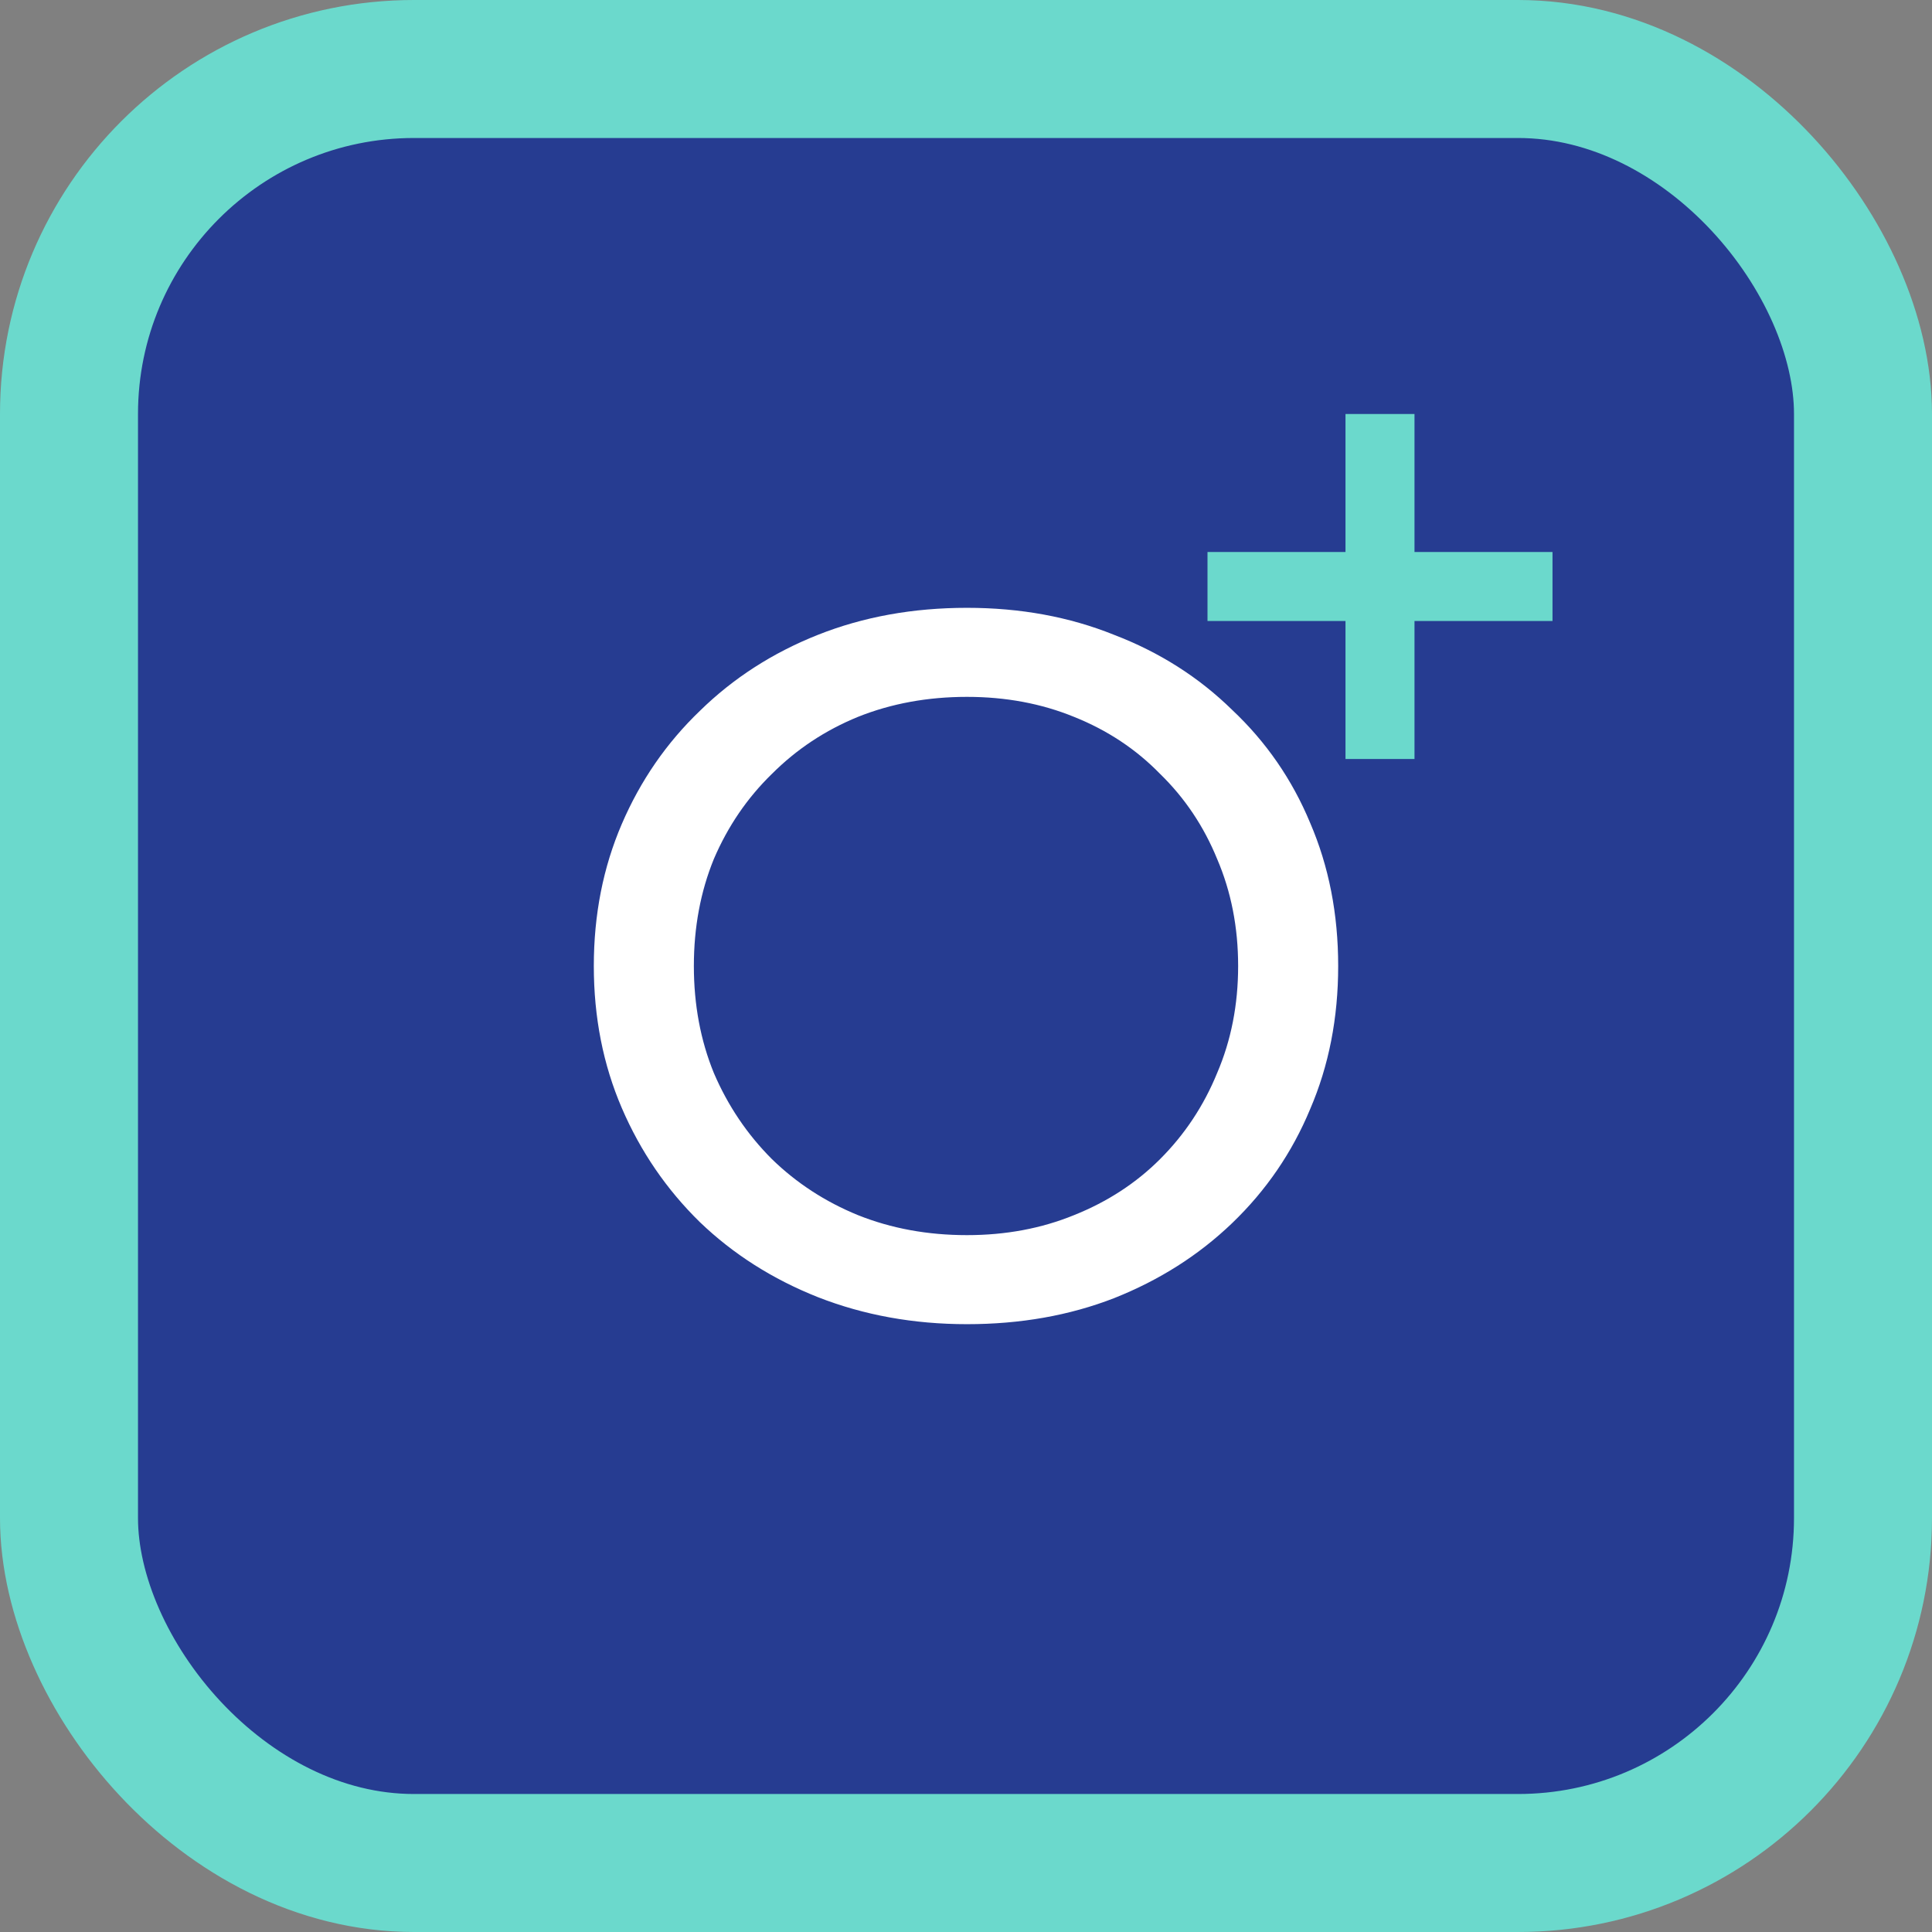
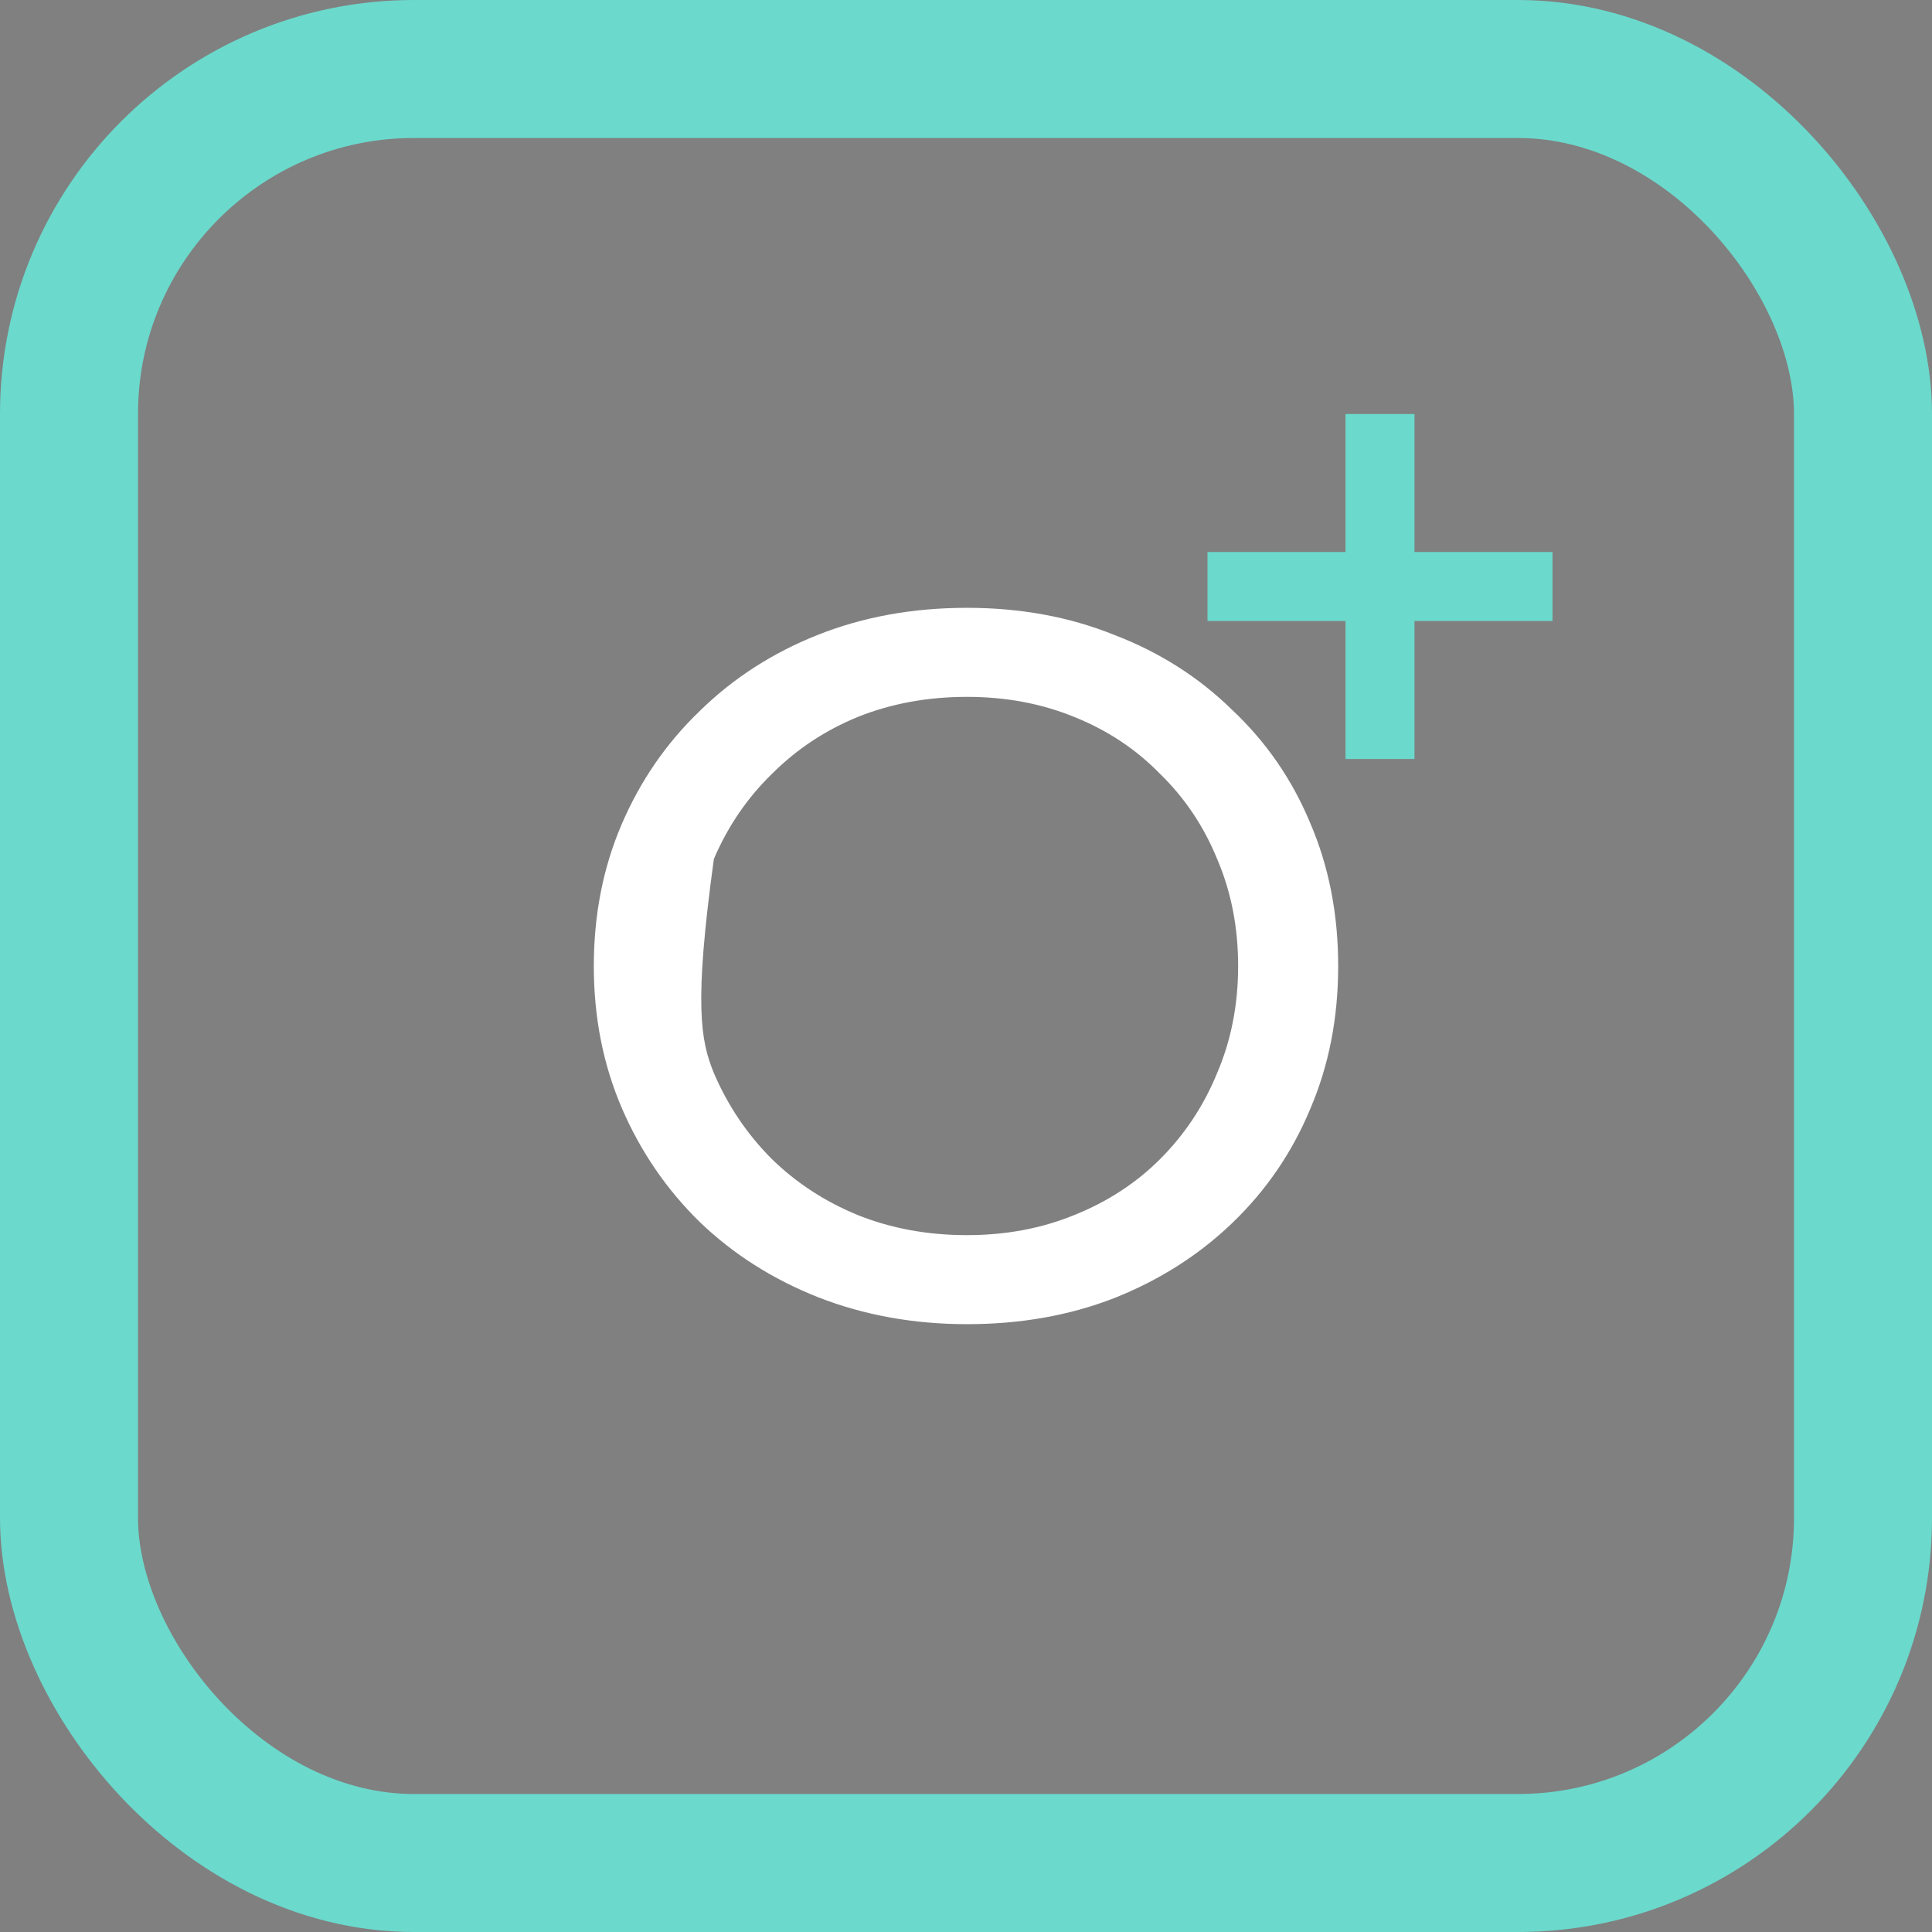
<svg xmlns="http://www.w3.org/2000/svg" width="56" height="56" viewBox="0 0 56 56" fill="none">
  <rect x="0" y="0" width="56" height="56" fill="#808080" stroke="none" />
-   <rect x="2" y="2" width="52" height="52" rx="10" fill="#263C91" />
  <rect x="2" y="2" width="52" height="52" rx="10" stroke="#6BD9CC" stroke-width="4" />
  <path d="M41 16V12H39V16H35V18H39V22H41V18H45V16H41Z" fill="#6BD9CC" />
-   <path d="M28.029 38.382C26.482 38.382 25.042 38.121 23.708 37.599C22.393 37.077 21.253 36.352 20.286 35.424C19.319 34.477 18.565 33.375 18.024 32.118C17.483 30.861 17.212 29.489 17.212 28C17.212 26.511 17.483 25.139 18.024 23.882C18.565 22.625 19.319 21.533 20.286 20.605C21.253 19.658 22.393 18.923 23.708 18.401C25.023 17.879 26.463 17.618 28.029 17.618C29.576 17.618 30.997 17.879 32.292 18.401C33.607 18.904 34.747 19.629 35.714 20.576C36.7 21.504 37.454 22.596 37.976 23.853C38.517 25.11 38.788 26.492 38.788 28C38.788 29.508 38.517 30.89 37.976 32.147C37.454 33.404 36.7 34.506 35.714 35.453C34.747 36.381 33.607 37.106 32.292 37.628C30.997 38.131 29.576 38.382 28.029 38.382ZM28.029 35.801C29.15 35.801 30.185 35.608 31.132 35.221C32.099 34.834 32.93 34.293 33.626 33.597C34.341 32.882 34.892 32.05 35.279 31.103C35.685 30.156 35.888 29.121 35.888 28C35.888 26.879 35.685 25.844 35.279 24.897C34.892 23.95 34.341 23.128 33.626 22.432C32.93 21.717 32.099 21.166 31.132 20.779C30.185 20.392 29.15 20.199 28.029 20.199C26.888 20.199 25.835 20.392 24.868 20.779C23.921 21.166 23.089 21.717 22.374 22.432C21.659 23.128 21.098 23.95 20.692 24.897C20.305 25.844 20.112 26.879 20.112 28C20.112 29.121 20.305 30.156 20.692 31.103C21.098 32.05 21.659 32.882 22.374 33.597C23.089 34.293 23.921 34.834 24.868 35.221C25.835 35.608 26.888 35.801 28.029 35.801Z" fill="white" />
+   <path d="M28.029 38.382C26.482 38.382 25.042 38.121 23.708 37.599C22.393 37.077 21.253 36.352 20.286 35.424C19.319 34.477 18.565 33.375 18.024 32.118C17.483 30.861 17.212 29.489 17.212 28C17.212 26.511 17.483 25.139 18.024 23.882C18.565 22.625 19.319 21.533 20.286 20.605C21.253 19.658 22.393 18.923 23.708 18.401C25.023 17.879 26.463 17.618 28.029 17.618C29.576 17.618 30.997 17.879 32.292 18.401C33.607 18.904 34.747 19.629 35.714 20.576C36.7 21.504 37.454 22.596 37.976 23.853C38.517 25.11 38.788 26.492 38.788 28C38.788 29.508 38.517 30.89 37.976 32.147C37.454 33.404 36.7 34.506 35.714 35.453C34.747 36.381 33.607 37.106 32.292 37.628C30.997 38.131 29.576 38.382 28.029 38.382ZM28.029 35.801C29.15 35.801 30.185 35.608 31.132 35.221C32.099 34.834 32.93 34.293 33.626 33.597C34.341 32.882 34.892 32.05 35.279 31.103C35.685 30.156 35.888 29.121 35.888 28C35.888 26.879 35.685 25.844 35.279 24.897C34.892 23.95 34.341 23.128 33.626 22.432C32.93 21.717 32.099 21.166 31.132 20.779C30.185 20.392 29.15 20.199 28.029 20.199C26.888 20.199 25.835 20.392 24.868 20.779C23.921 21.166 23.089 21.717 22.374 22.432C21.659 23.128 21.098 23.95 20.692 24.897C20.112 29.121 20.305 30.156 20.692 31.103C21.098 32.05 21.659 32.882 22.374 33.597C23.089 34.293 23.921 34.834 24.868 35.221C25.835 35.608 26.888 35.801 28.029 35.801Z" fill="white" />
</svg>